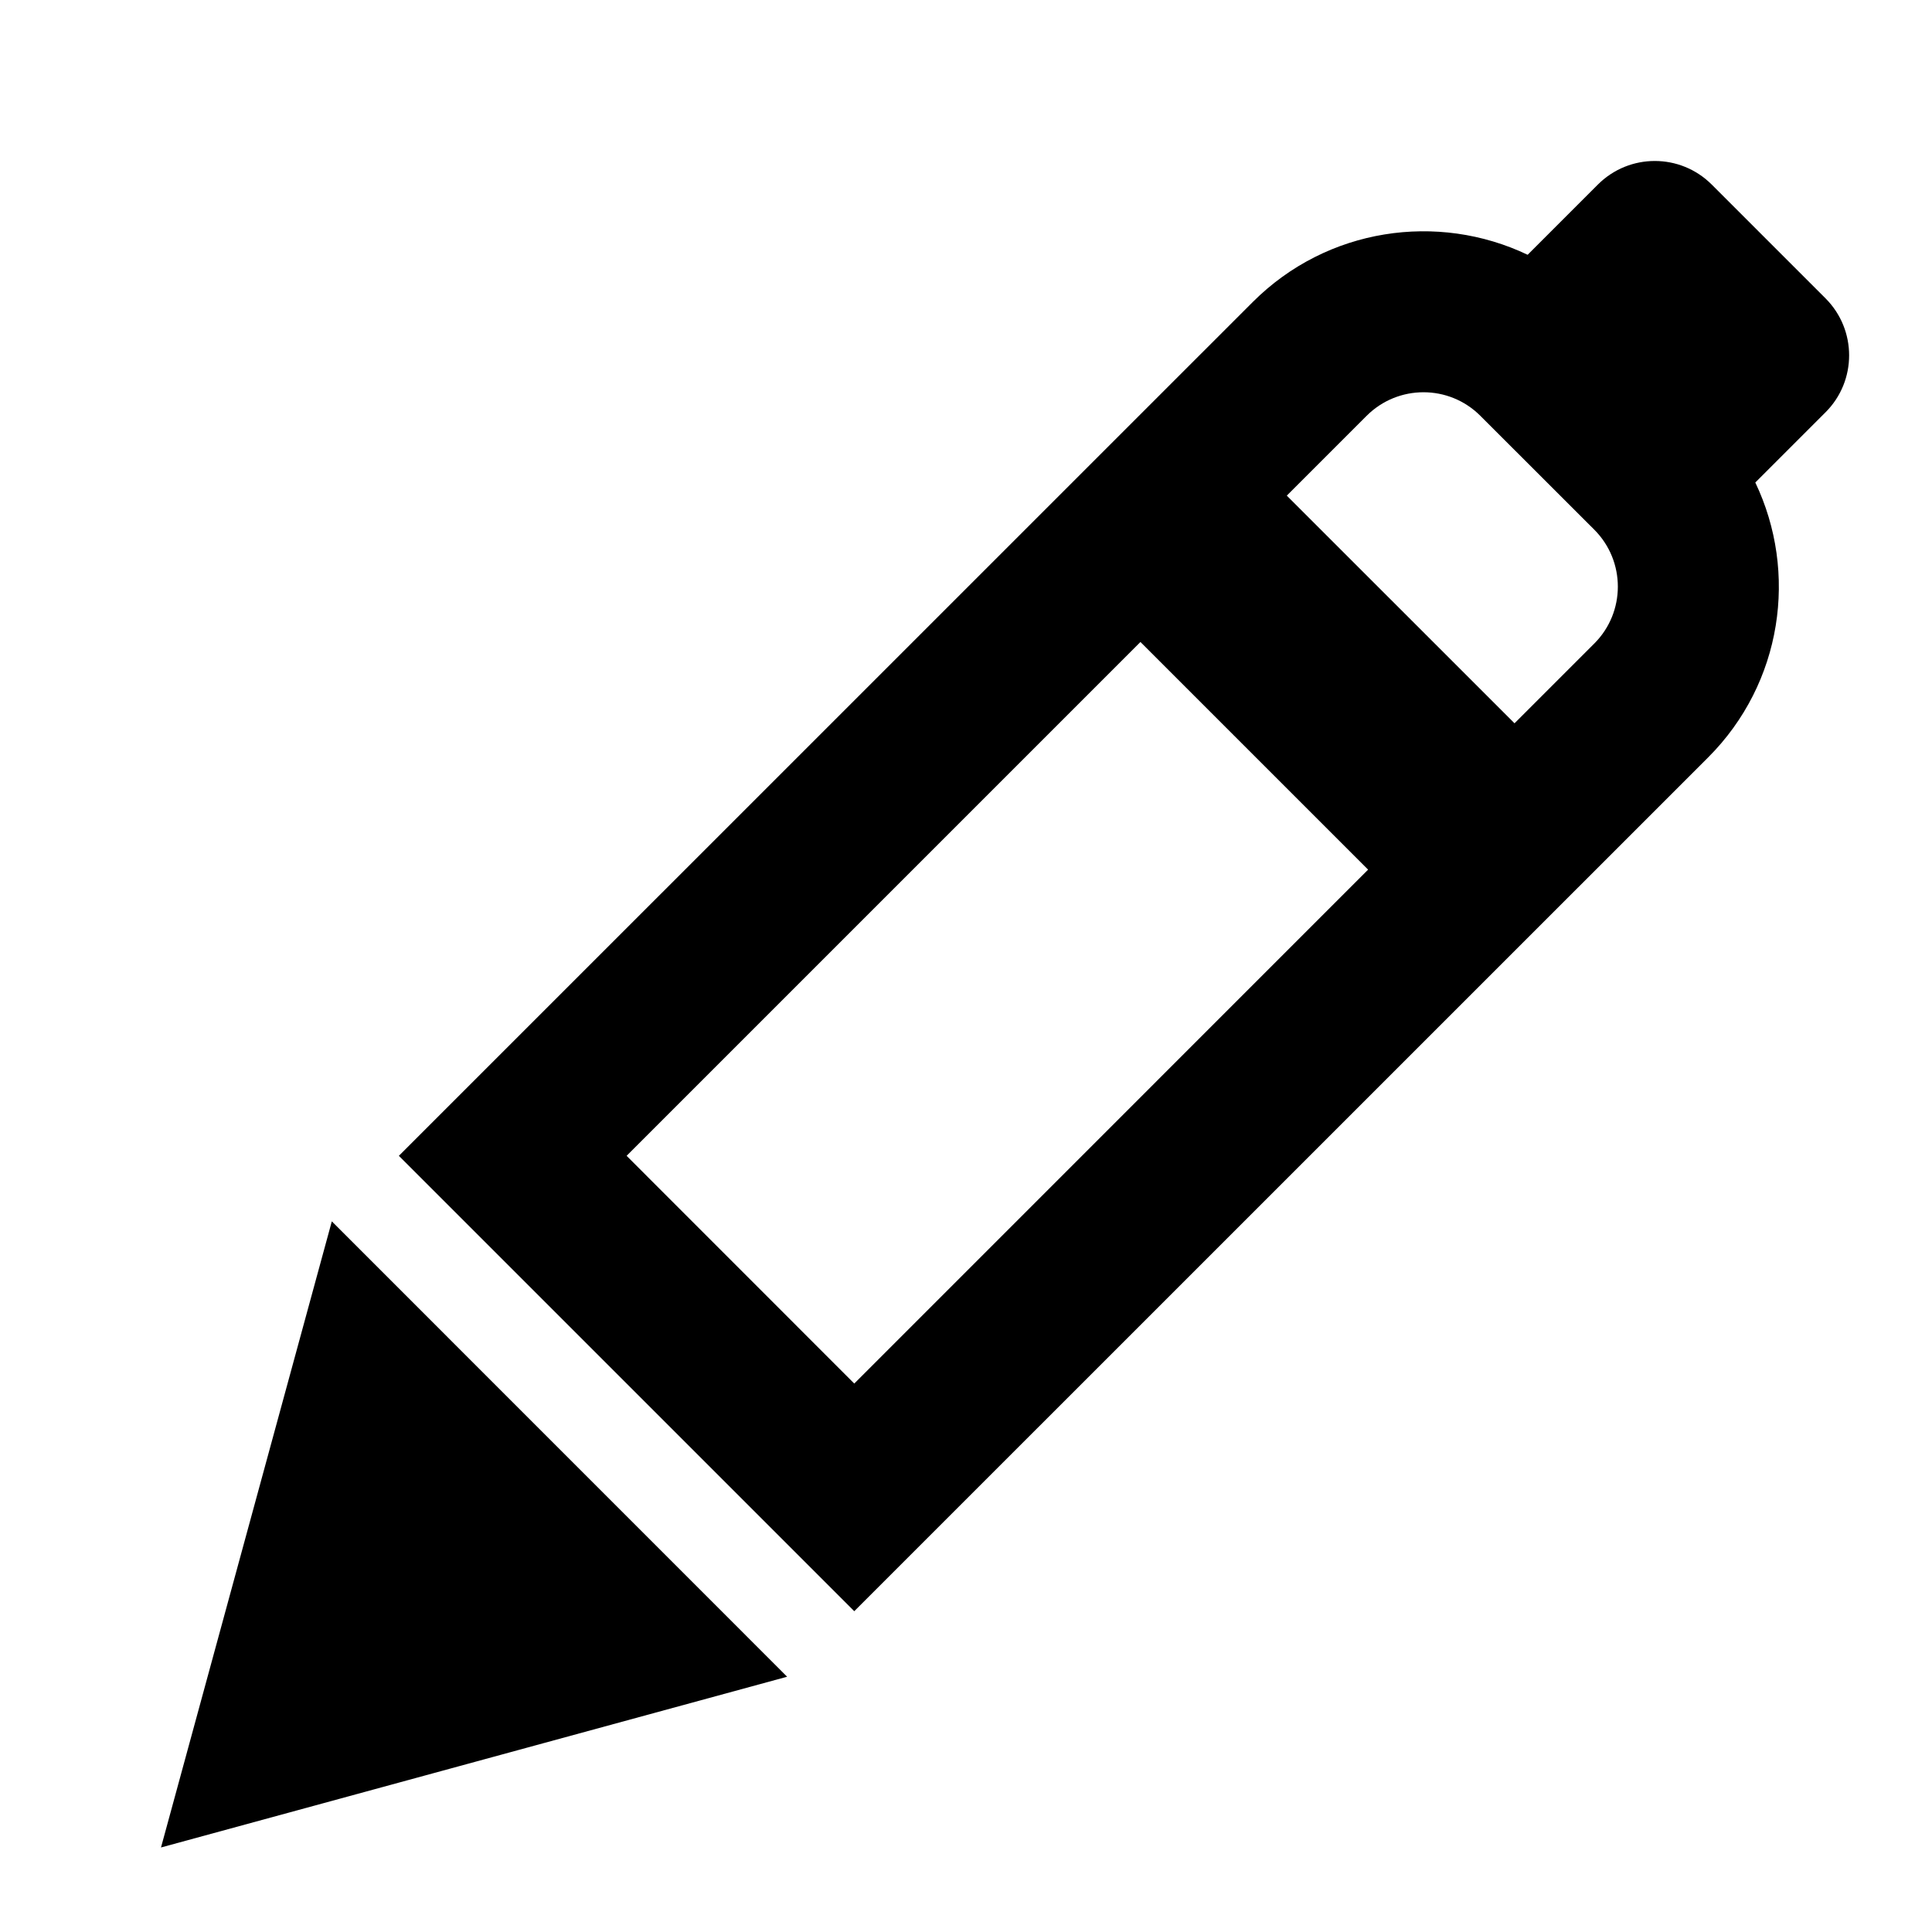
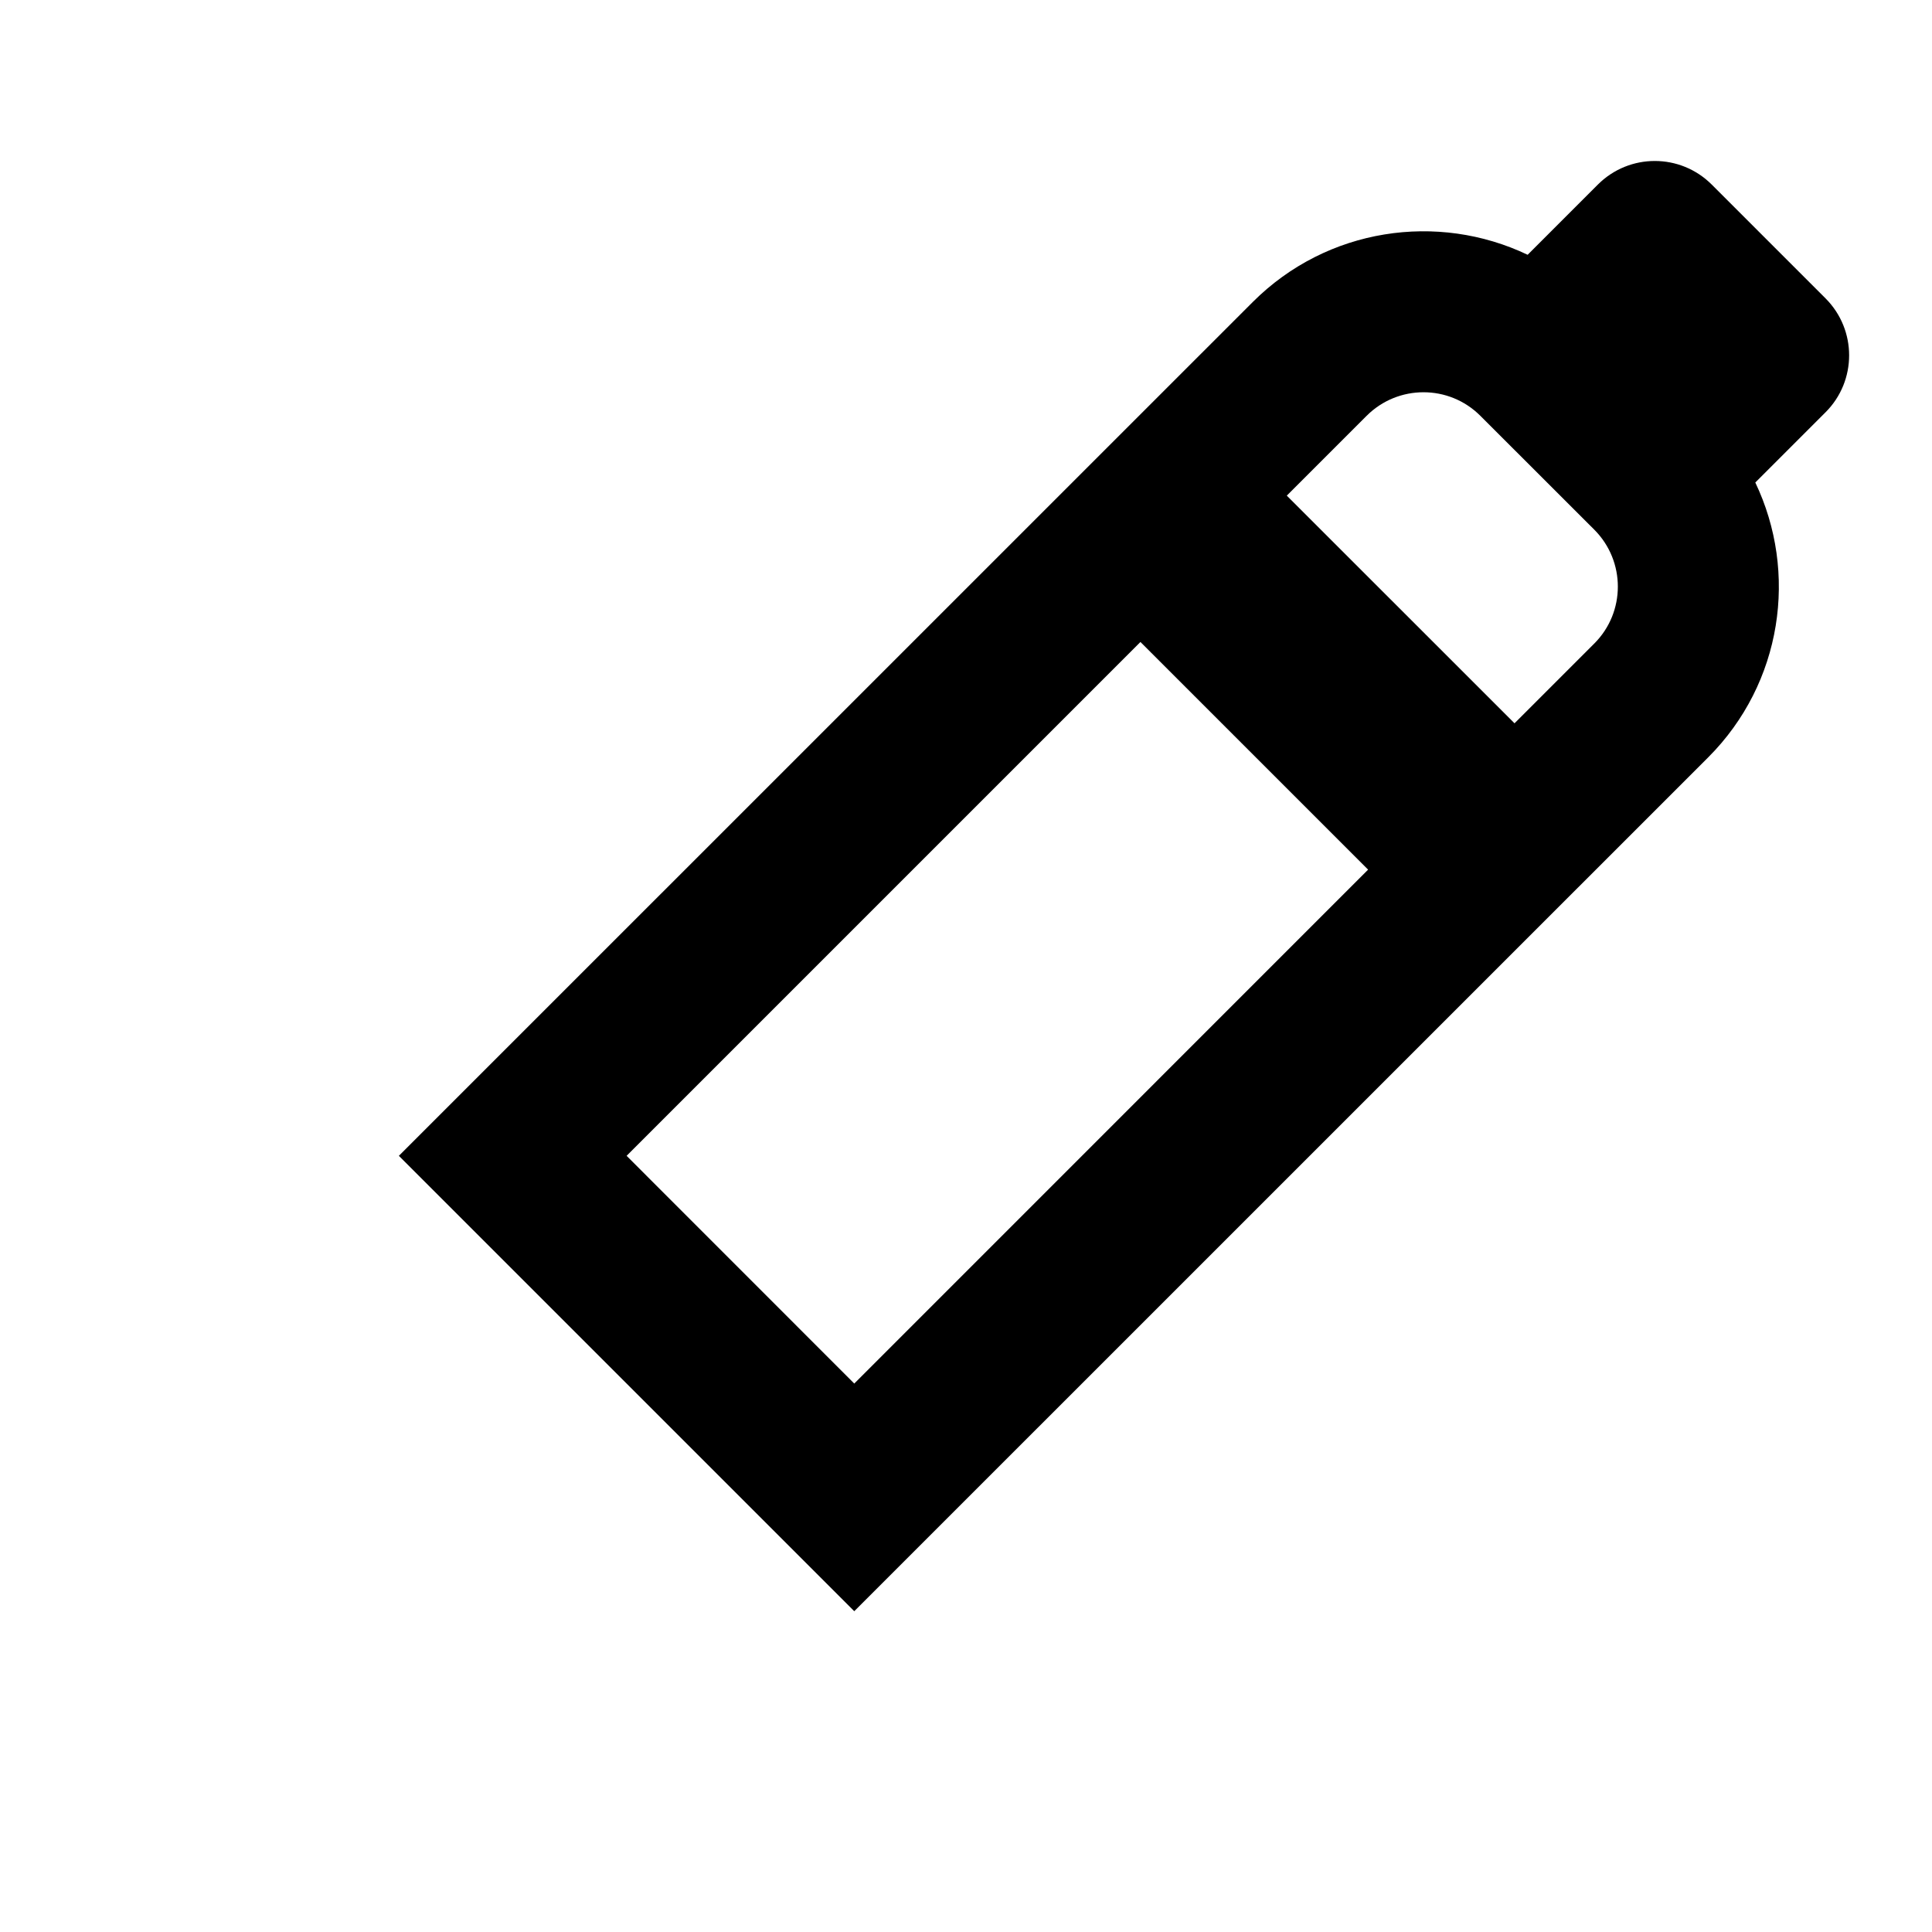
<svg xmlns="http://www.w3.org/2000/svg" width="24" height="24" viewBox="0 0 24 24" fill="none">
  <path fill-rule="evenodd" clip-rule="evenodd" d="M21.264 2.293C20.873 1.902 20.24 1.902 19.849 2.293L18.977 3.165C17.862 2.633 16.486 2.828 15.562 3.752L4.955 14.358L10.612 20.015L21.219 9.409C22.143 8.485 22.338 7.109 21.805 5.994L22.678 5.121C23.068 4.731 23.068 4.098 22.678 3.707L21.264 2.293ZM16.995 10.803L10.612 17.187L7.784 14.358L14.167 7.975L16.995 10.803ZM18.814 8.985L19.805 7.994C20.195 7.604 20.195 6.971 19.805 6.58L18.39 5.166C18 4.775 17.367 4.775 16.976 5.166L15.985 6.157L18.814 8.985Z" fill="#000000" />
-   <path d="M2 22.95L4.122 15.172L9.778 20.829L2 22.95Z" fill="#000000" />
</svg>